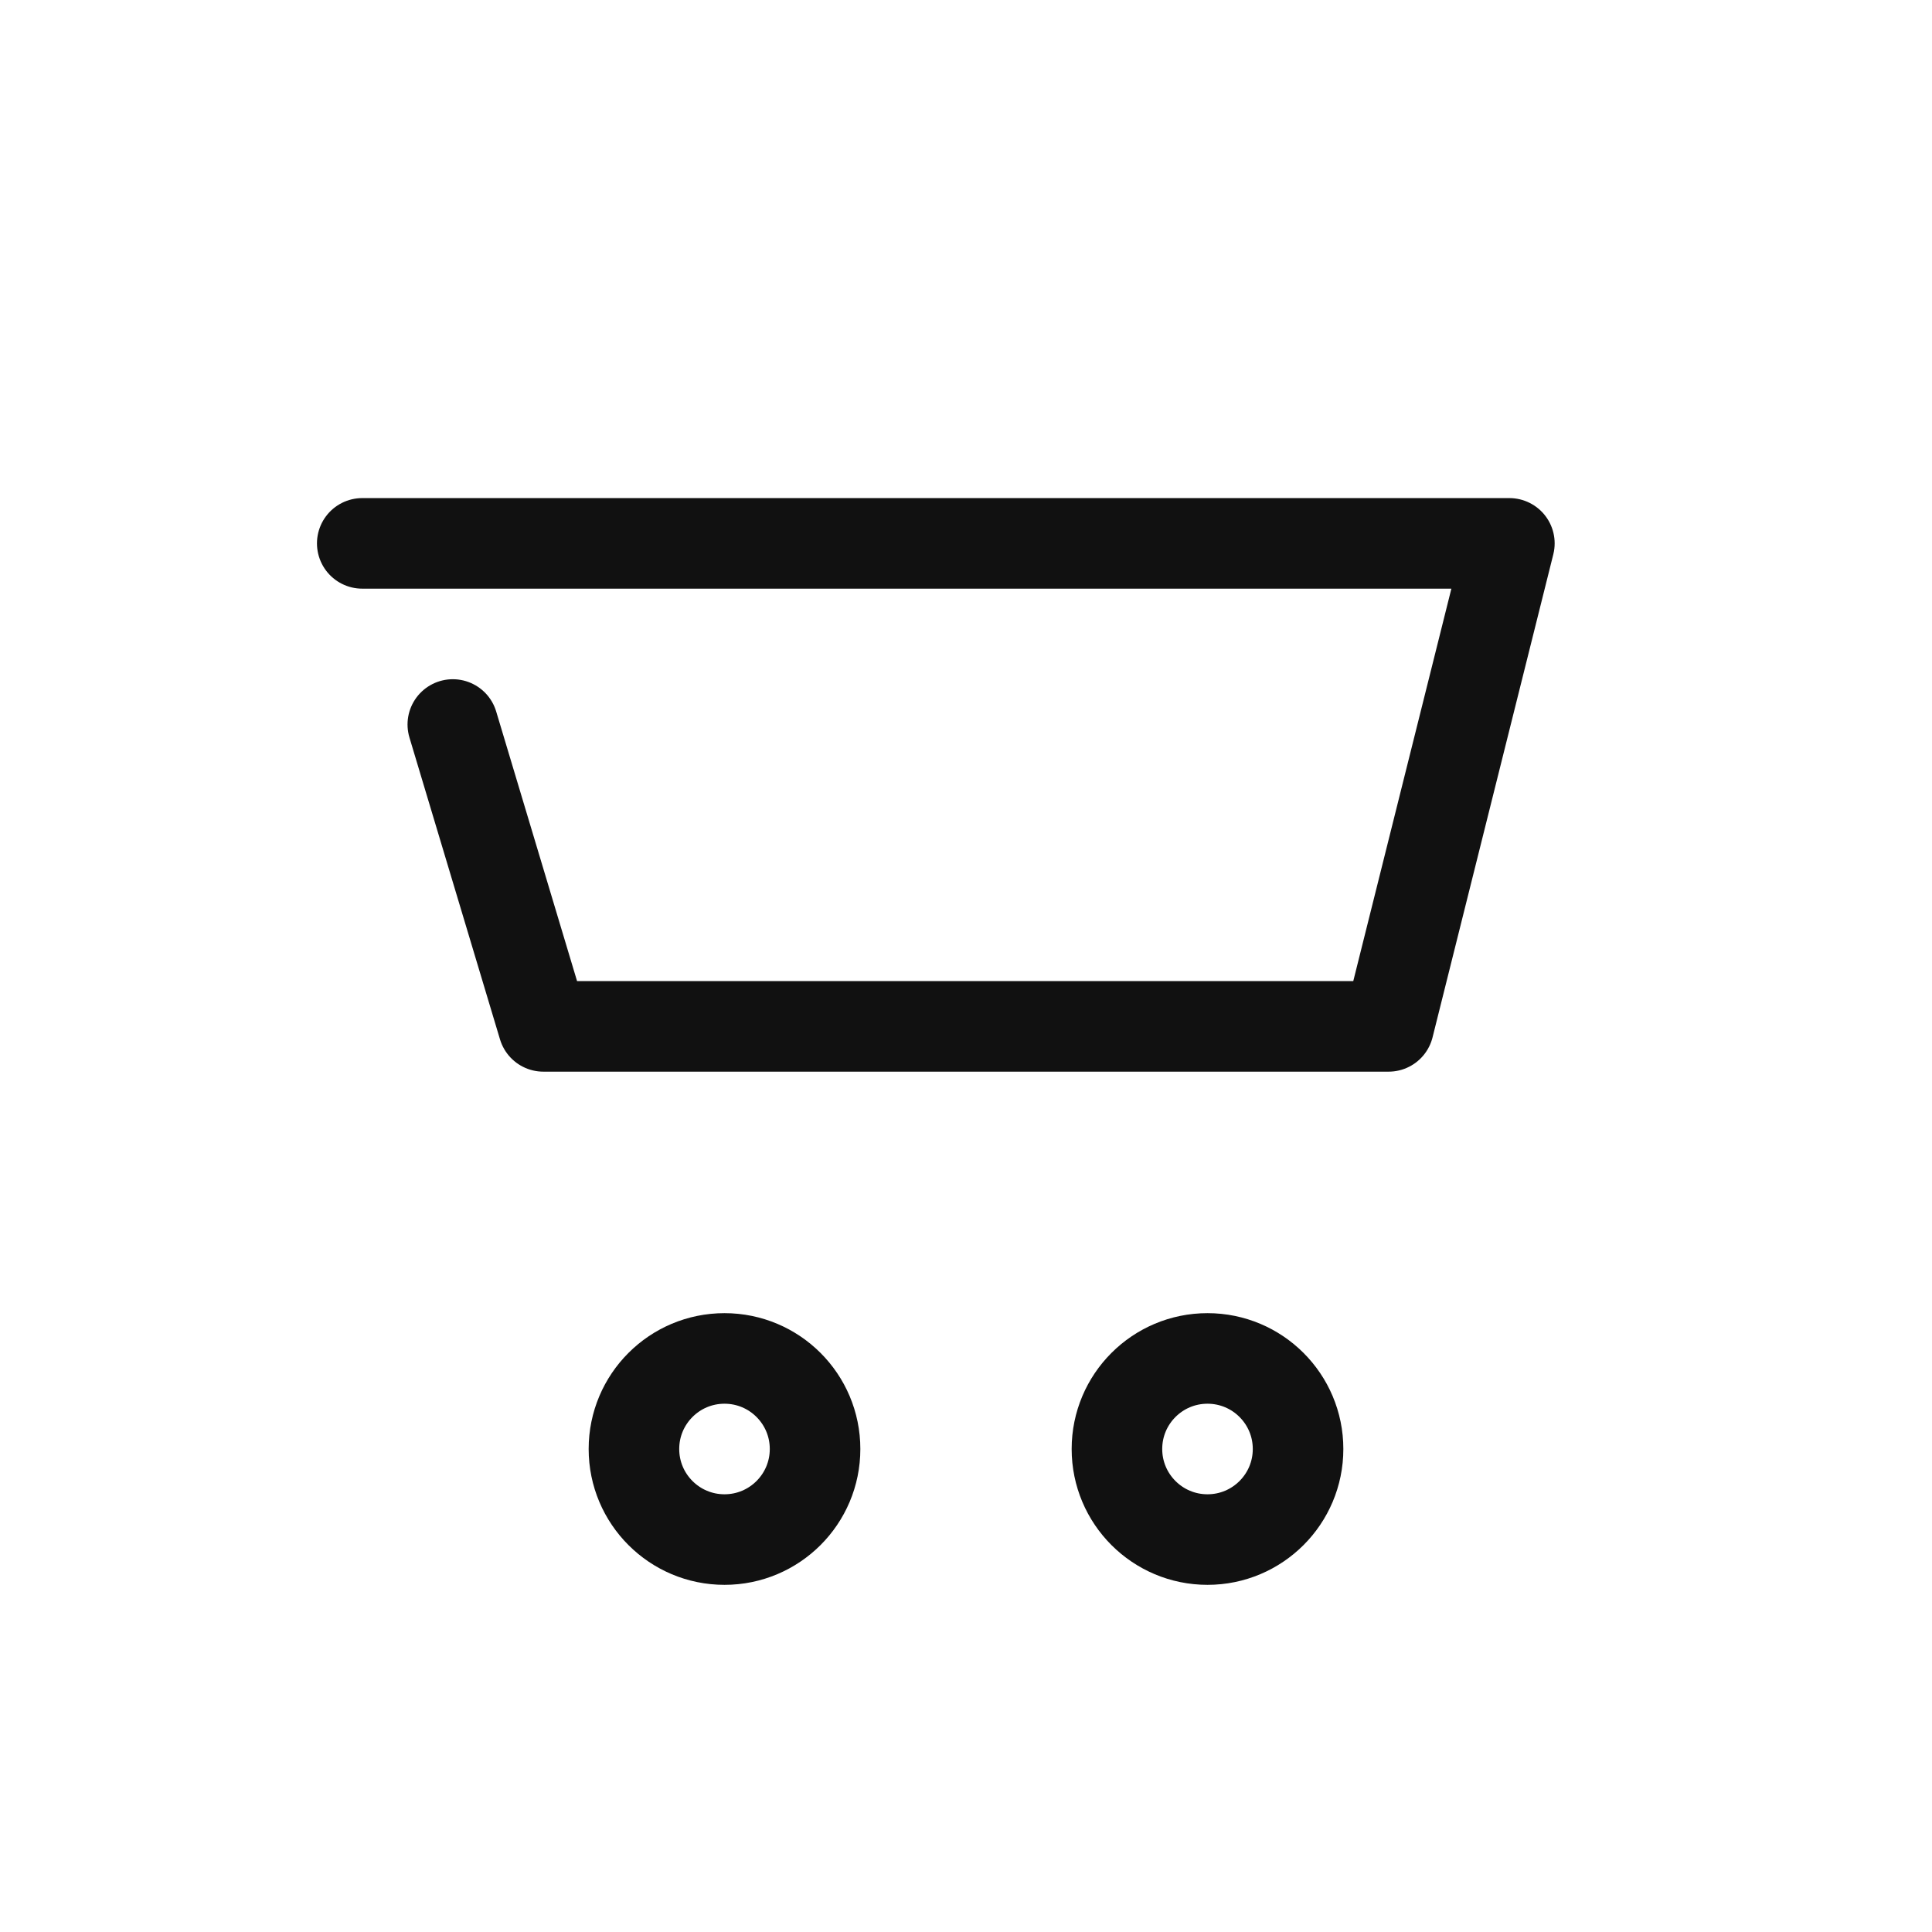
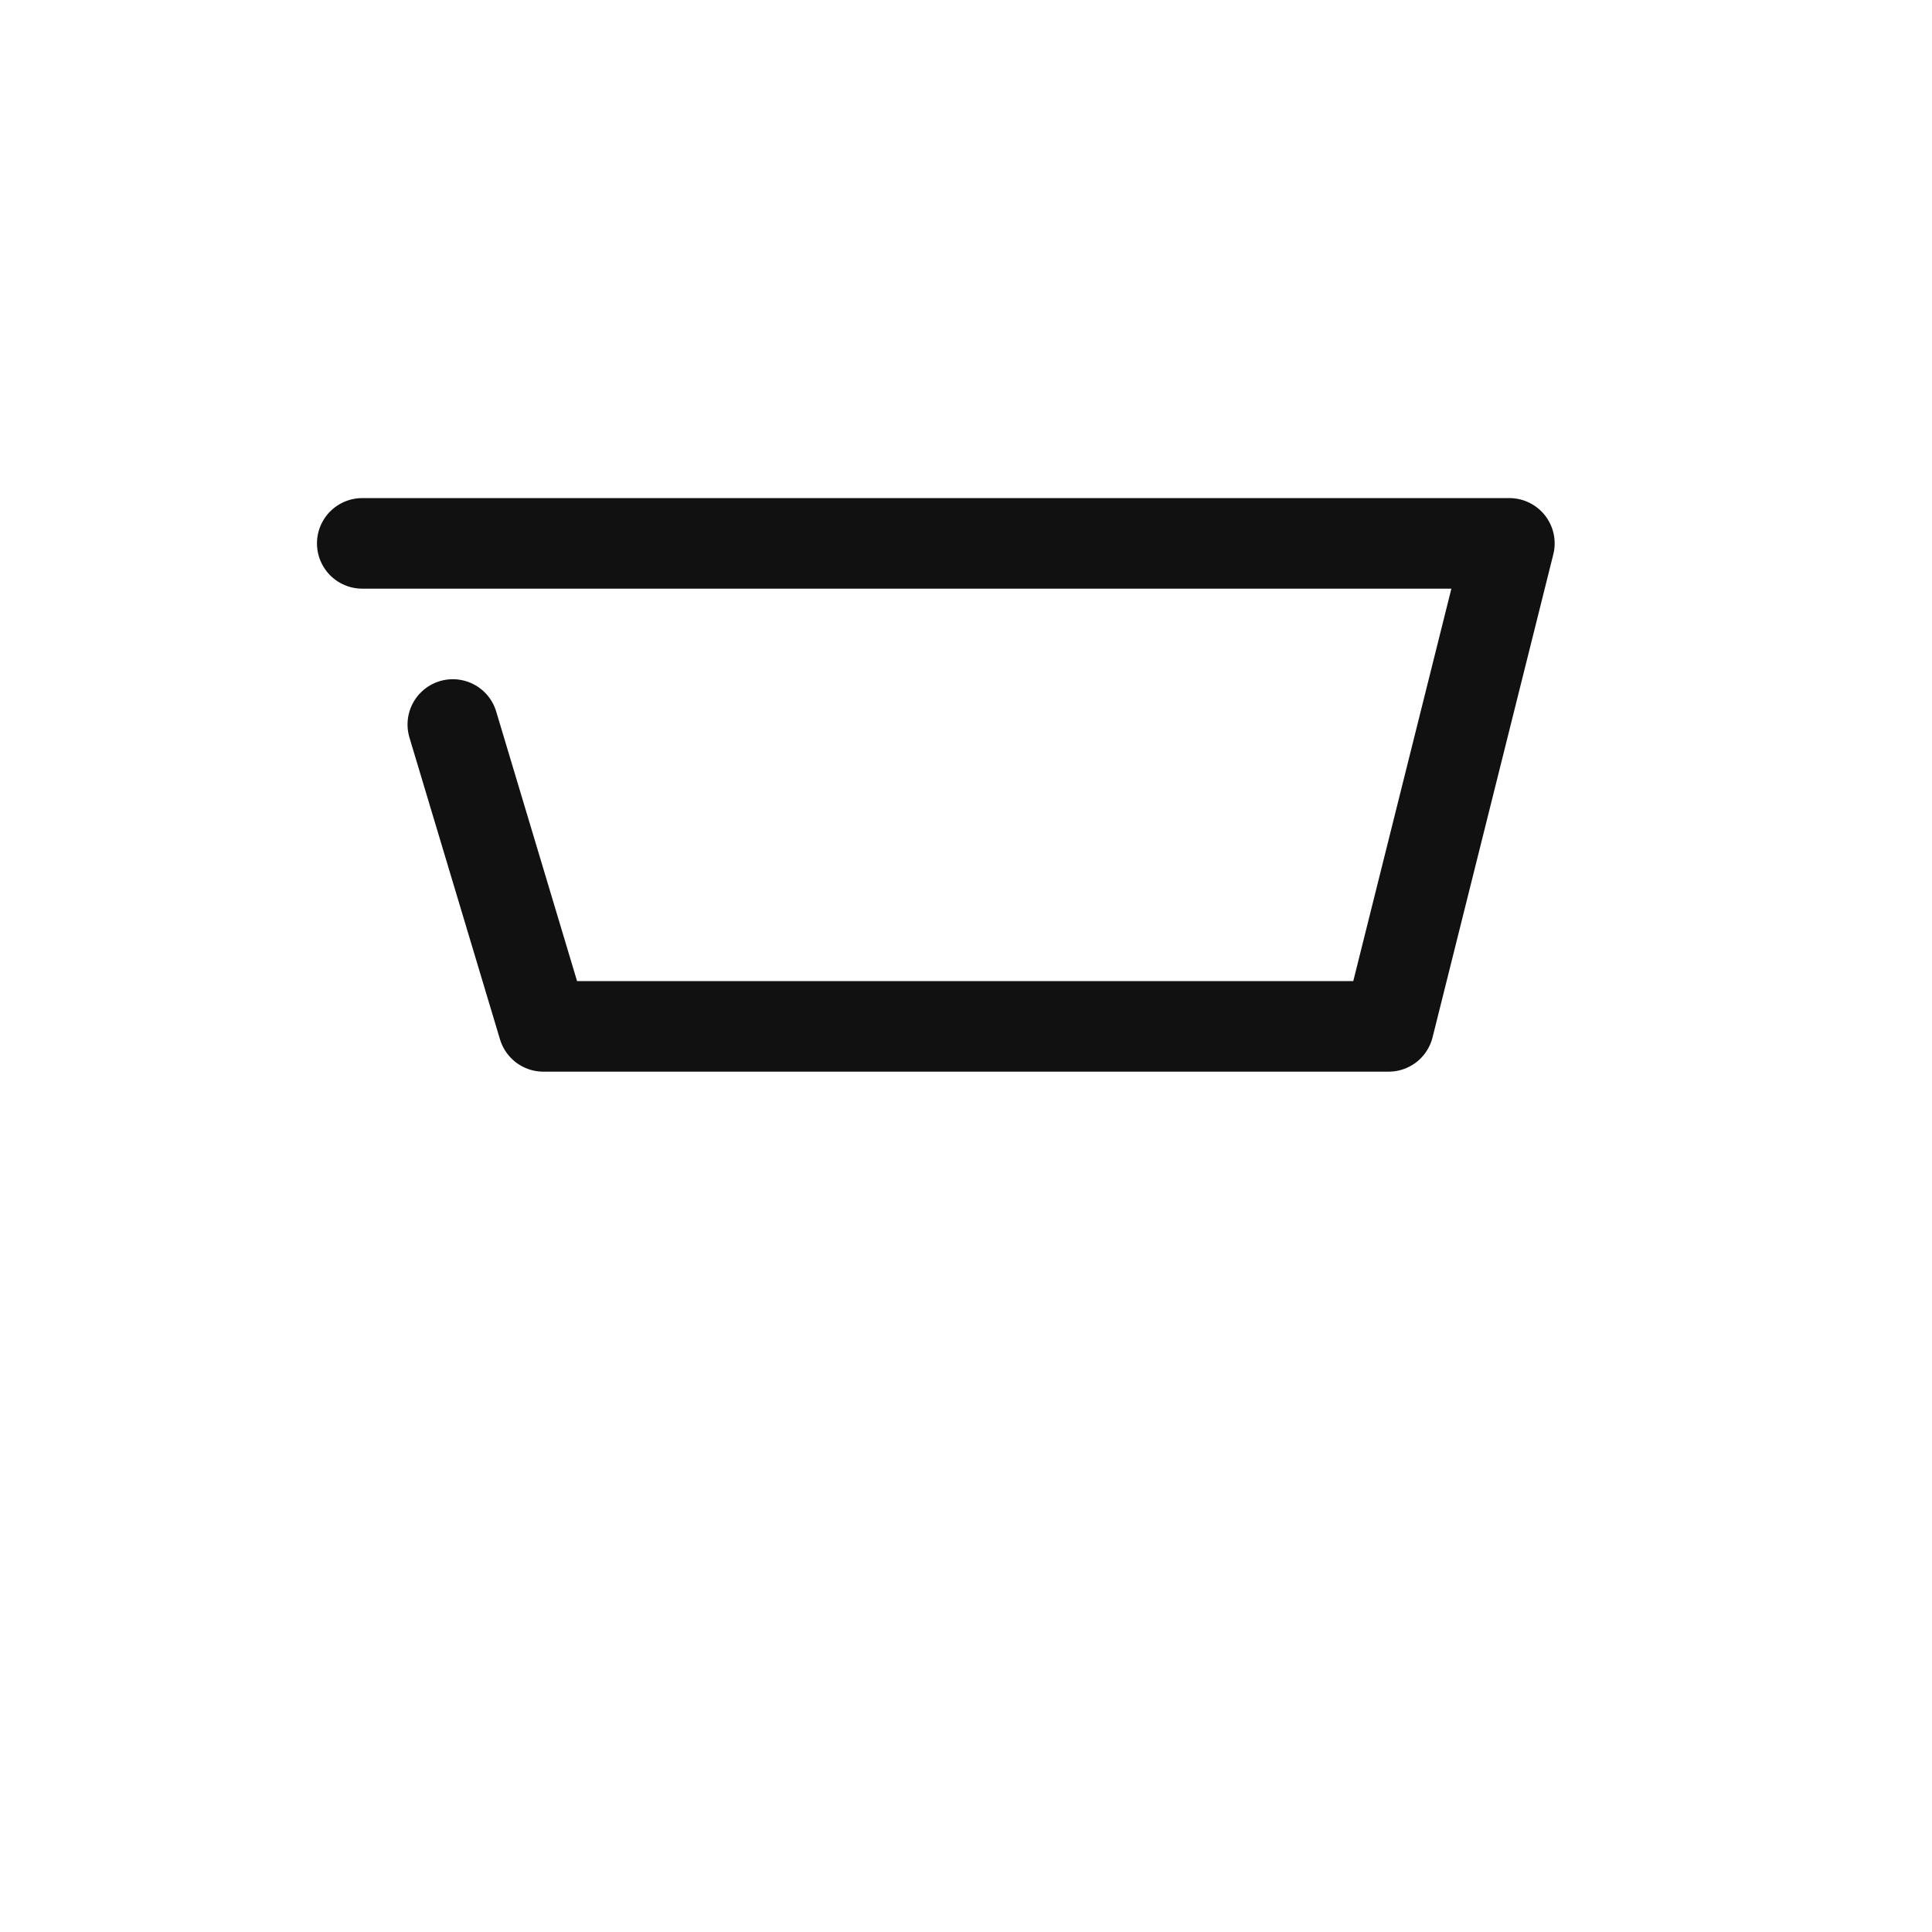
<svg xmlns="http://www.w3.org/2000/svg" viewBox="0 0 64 64">
  <g fill="none" stroke="#111" stroke-width="3" stroke-linecap="round" stroke-linejoin="round">
    <path d="M12 18h38l-4 16H18l-3-10" />
-     <circle cx="24" cy="48" r="3" />
-     <circle cx="40" cy="48" r="3" />
  </g>
</svg>